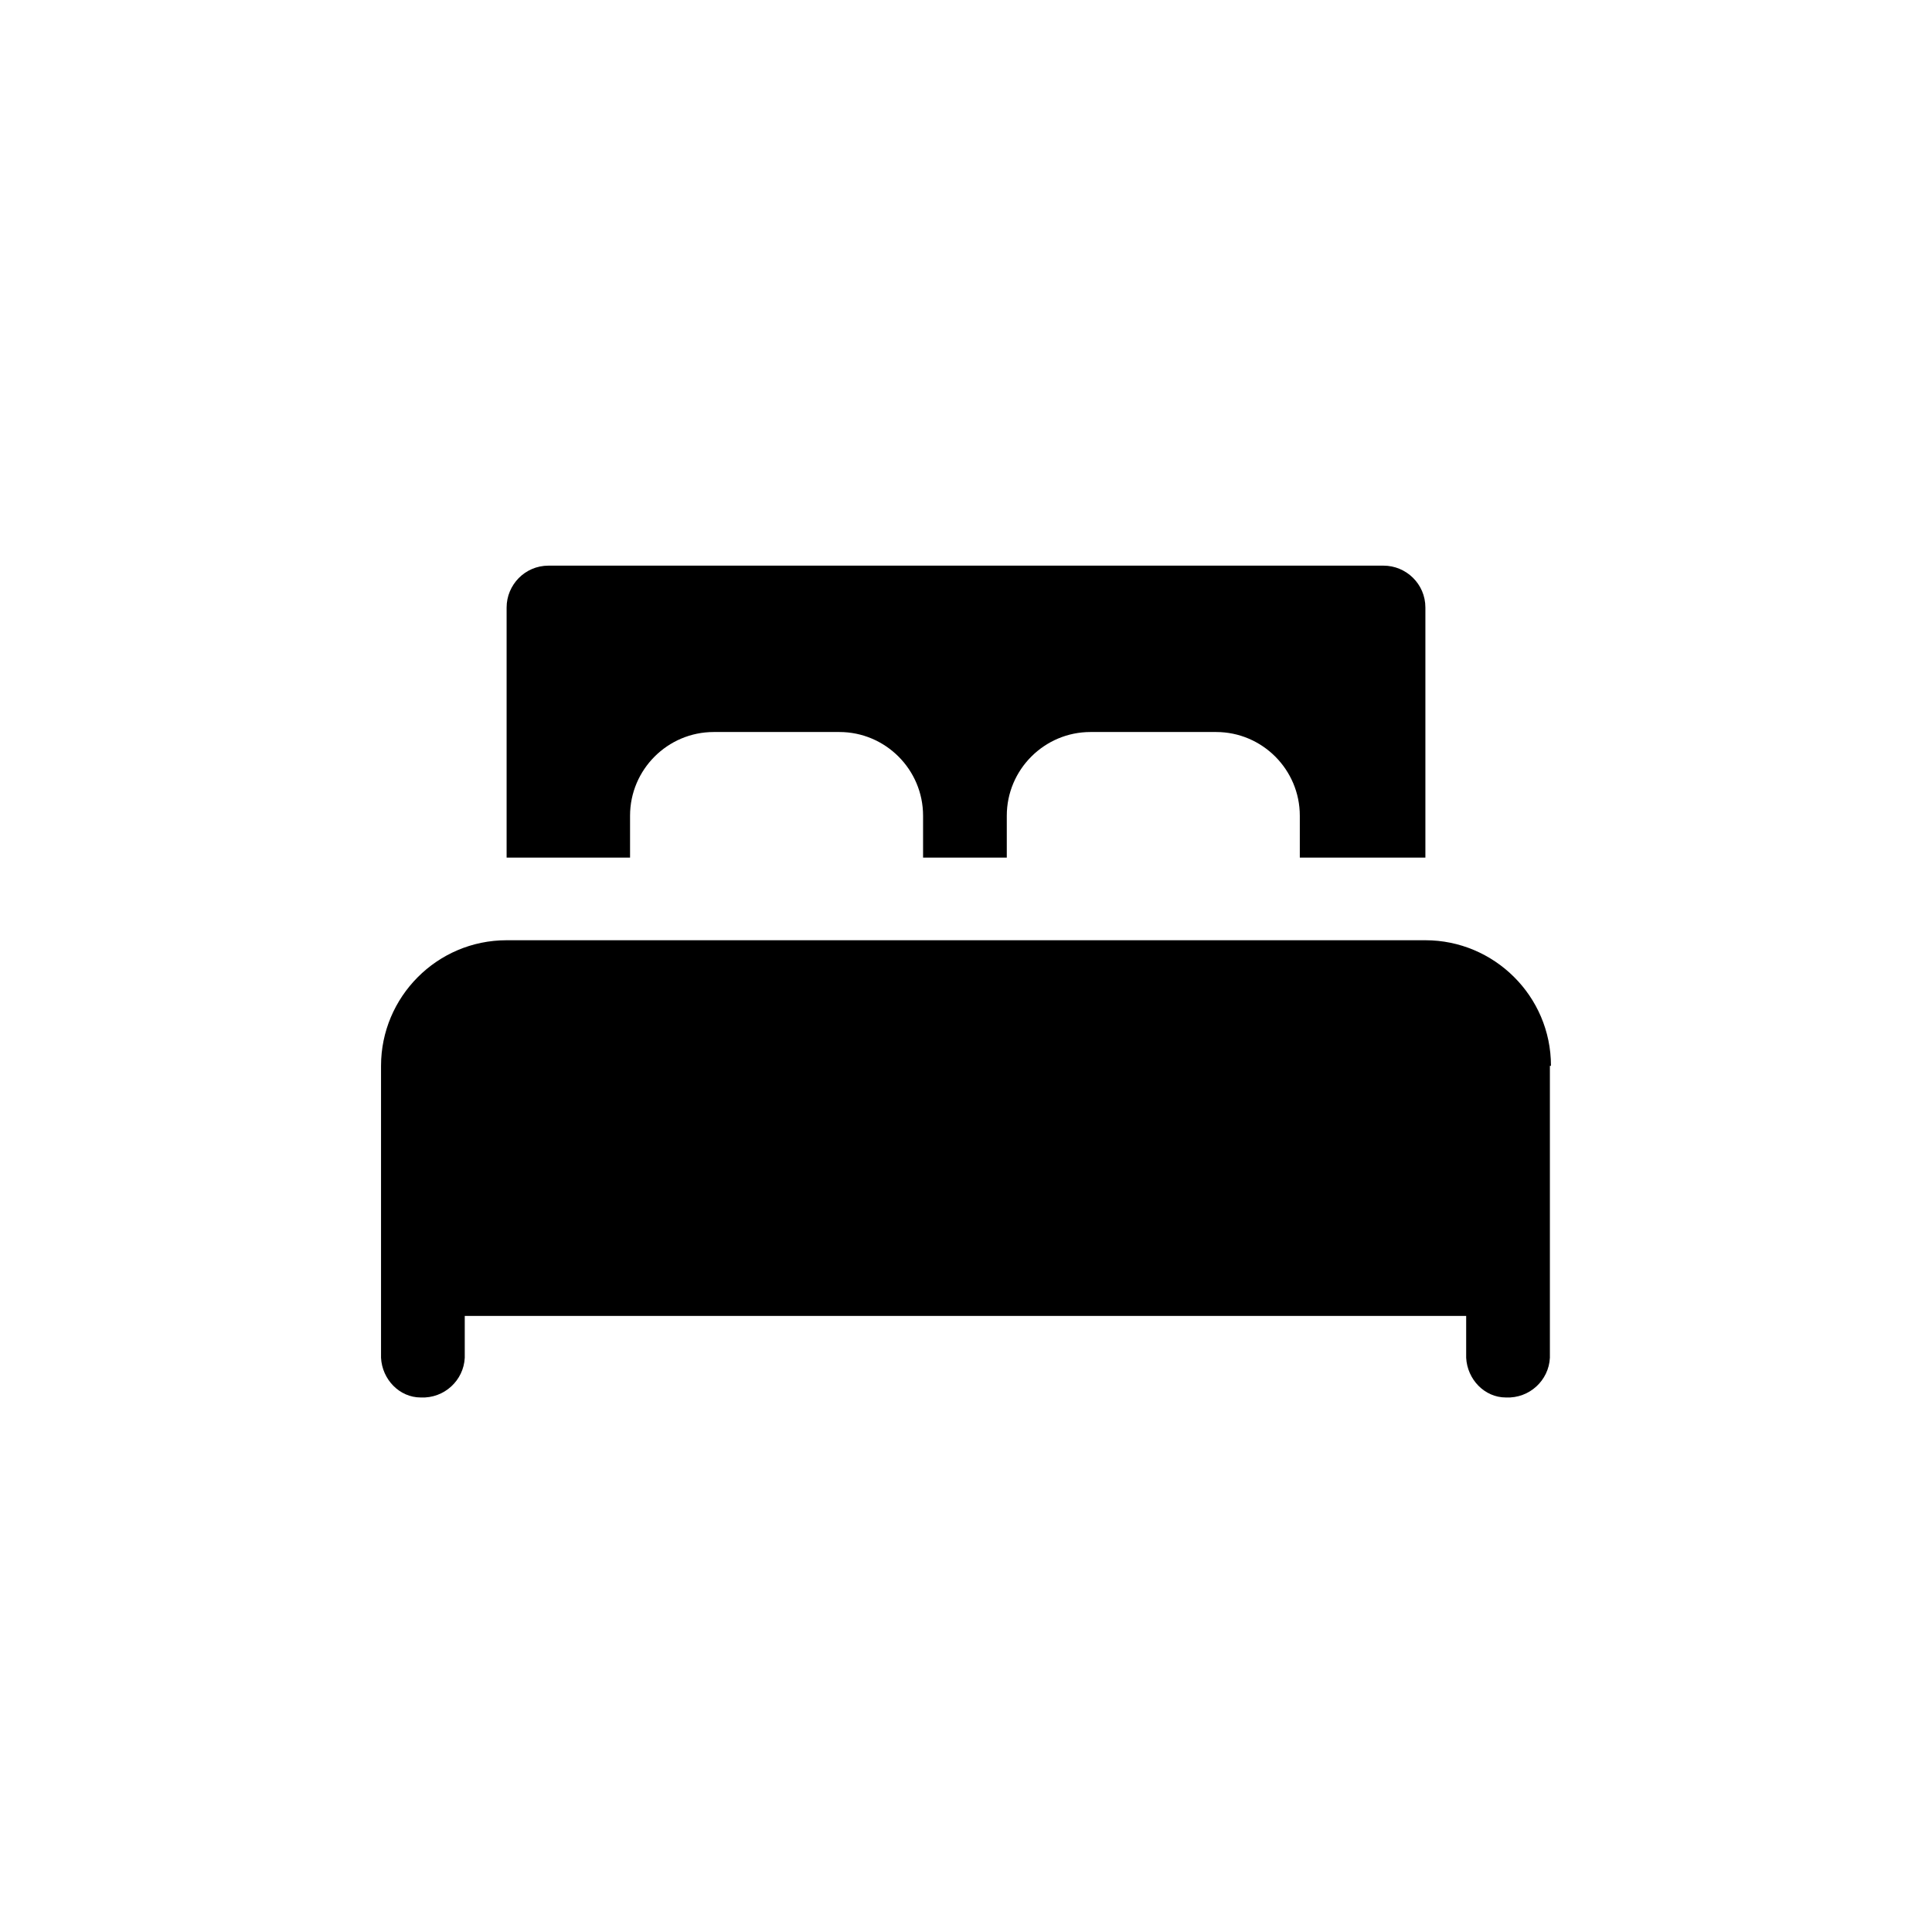
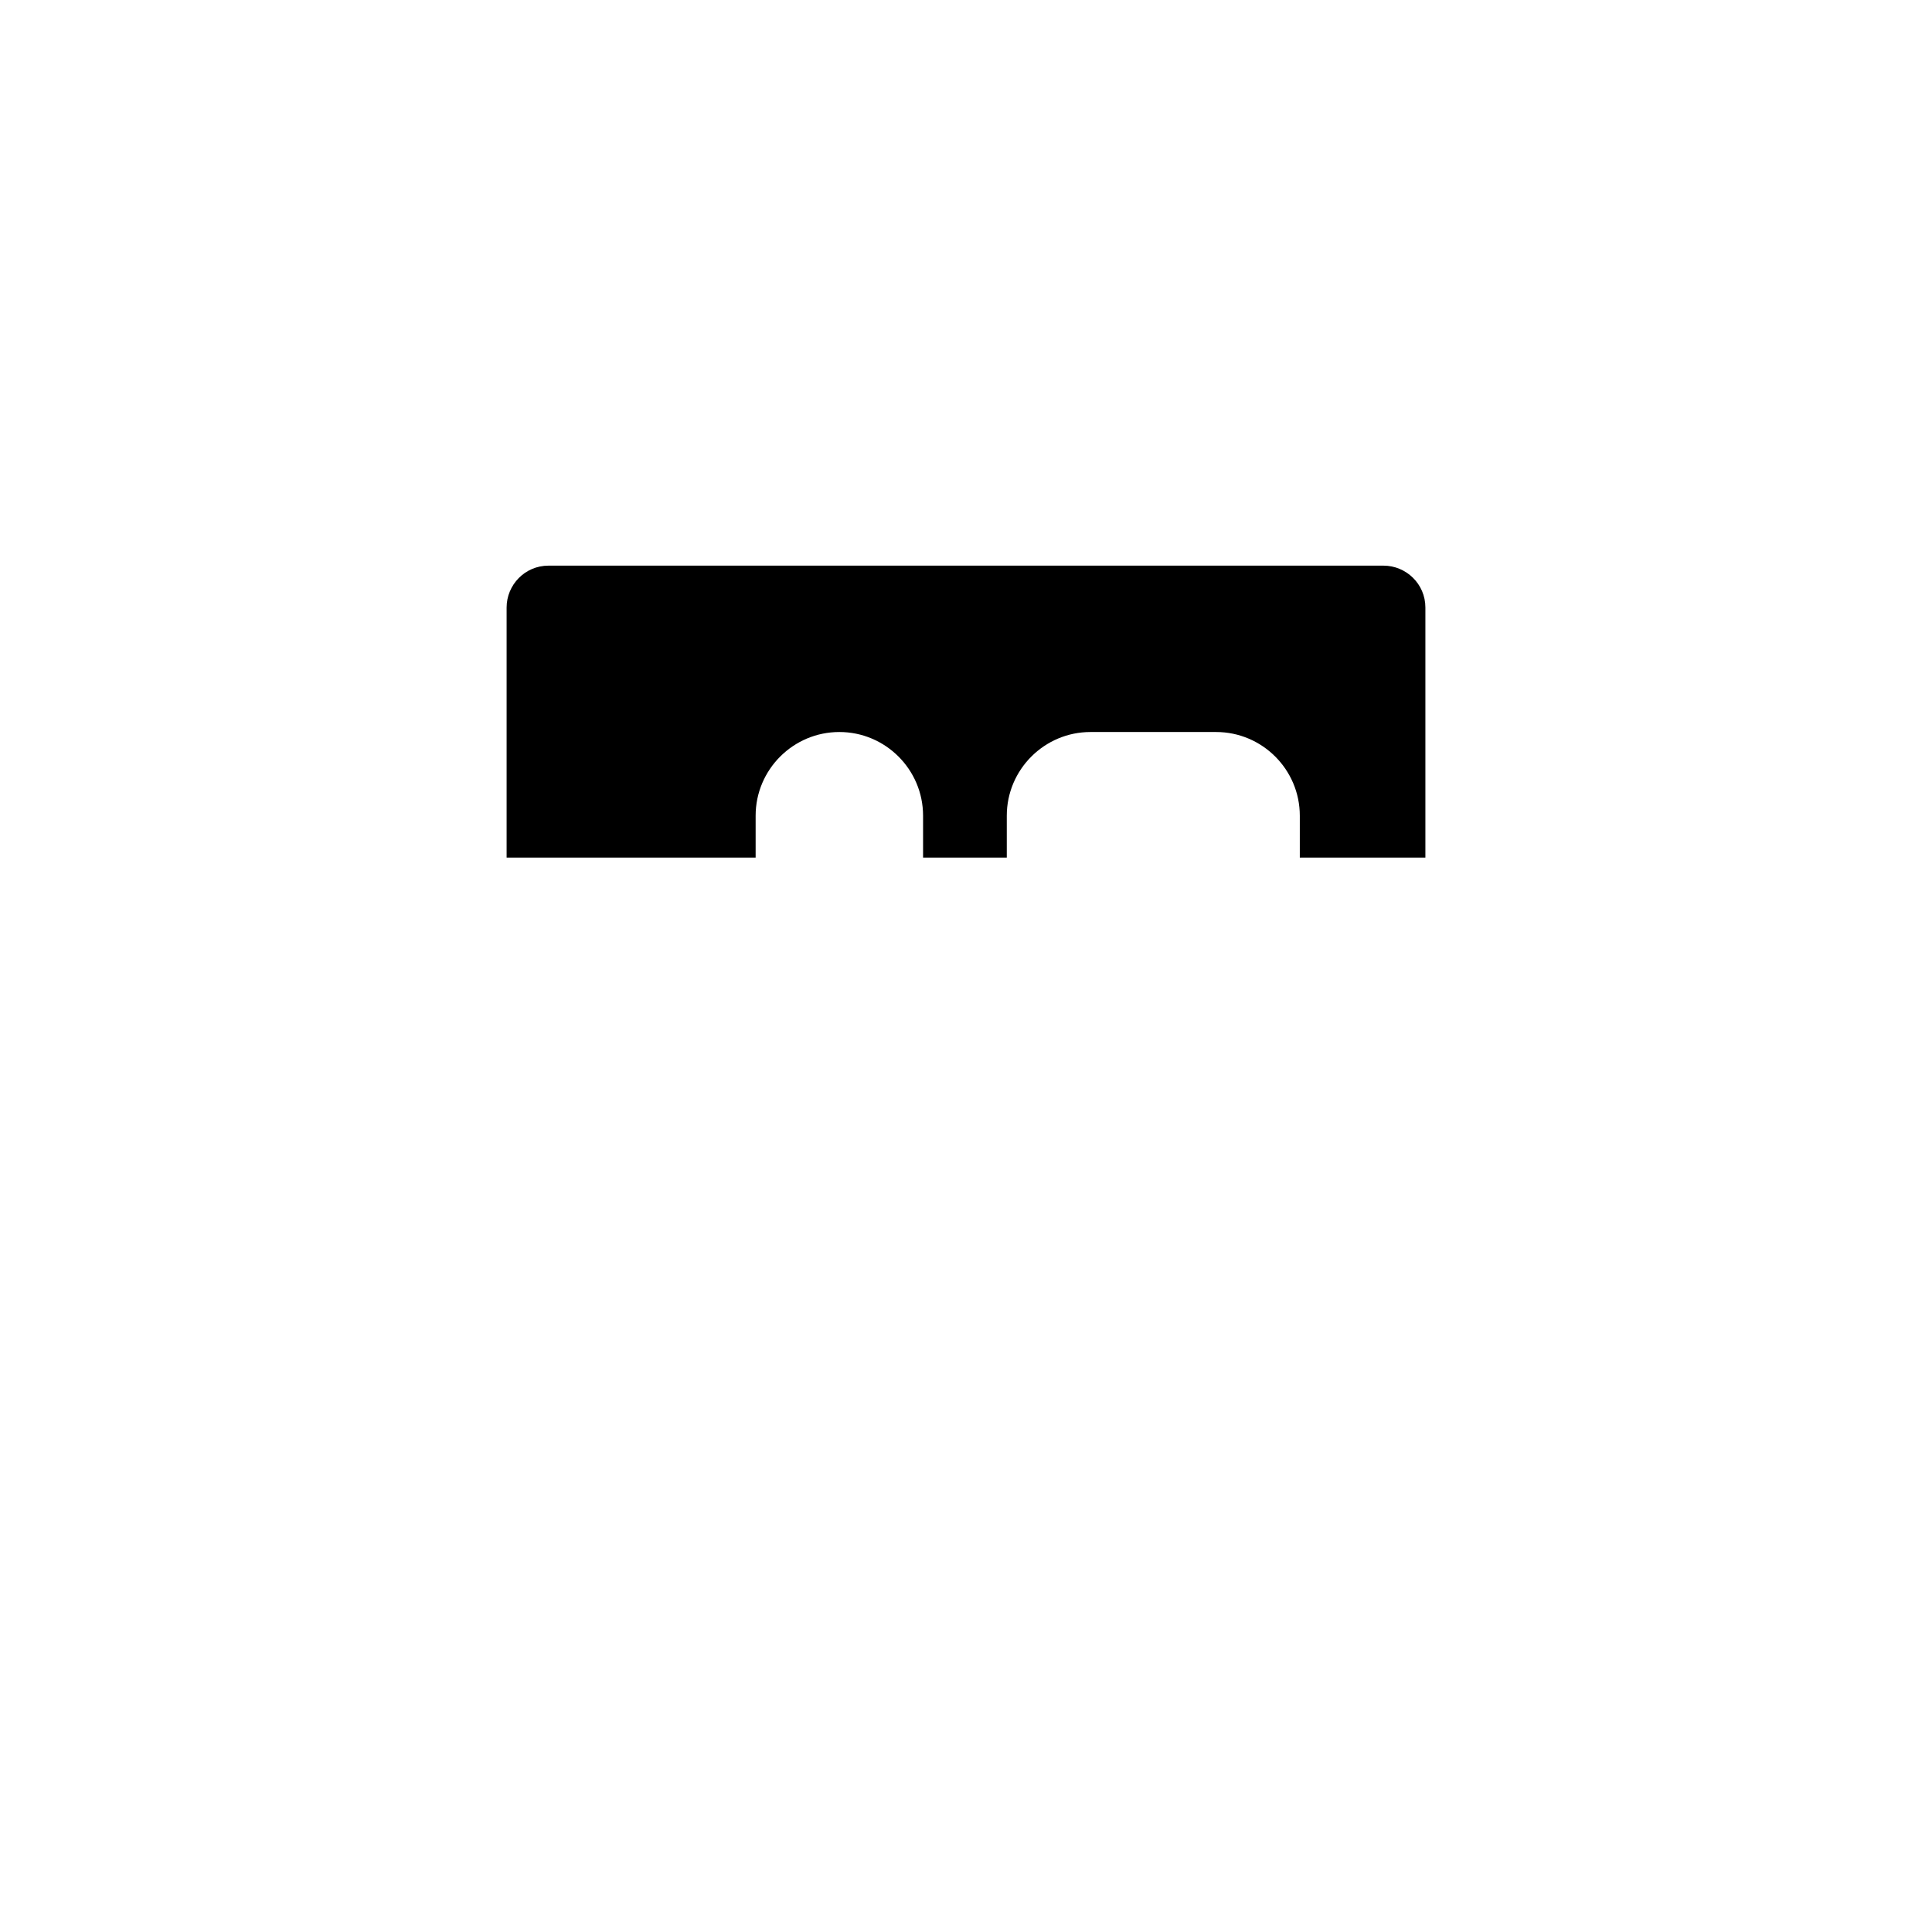
<svg xmlns="http://www.w3.org/2000/svg" id="Calque_1" data-name="Calque 1" width="18" height="18" viewBox="0 0 18 18">
  <g id="Hebergement">
-     <path d="M14.44,9.93v2.72c-.01,.21-.19,.38-.41,.37-.2,0-.36-.17-.37-.37v-.39H4.33v.39c-.01,.21-.19,.38-.41,.37-.2,0-.36-.17-.37-.37v-2.72c0-.64,.52-1.17,1.17-1.17H13.28c.64,0,1.17,.52,1.17,1.17Z" />
-     <path d="M4.72,7.99v-2.33c0-.21,.17-.39,.39-.39h7.78c.21,0,.39,.17,.39,.39v2.33h-1.17v-.39c0-.43-.35-.78-.78-.78h-1.17c-.43,0-.78,.35-.78,.78v.39h-.78v-.39c0-.43-.35-.78-.78-.78h-1.17c-.43,0-.78,.35-.78,.78v.39h-1.17Z" />
+     <path d="M4.72,7.99v-2.33c0-.21,.17-.39,.39-.39h7.78c.21,0,.39,.17,.39,.39v2.33h-1.17v-.39c0-.43-.35-.78-.78-.78h-1.17c-.43,0-.78,.35-.78,.78v.39h-.78v-.39c0-.43-.35-.78-.78-.78c-.43,0-.78,.35-.78,.78v.39h-1.17Z" />
  </g>
</svg>